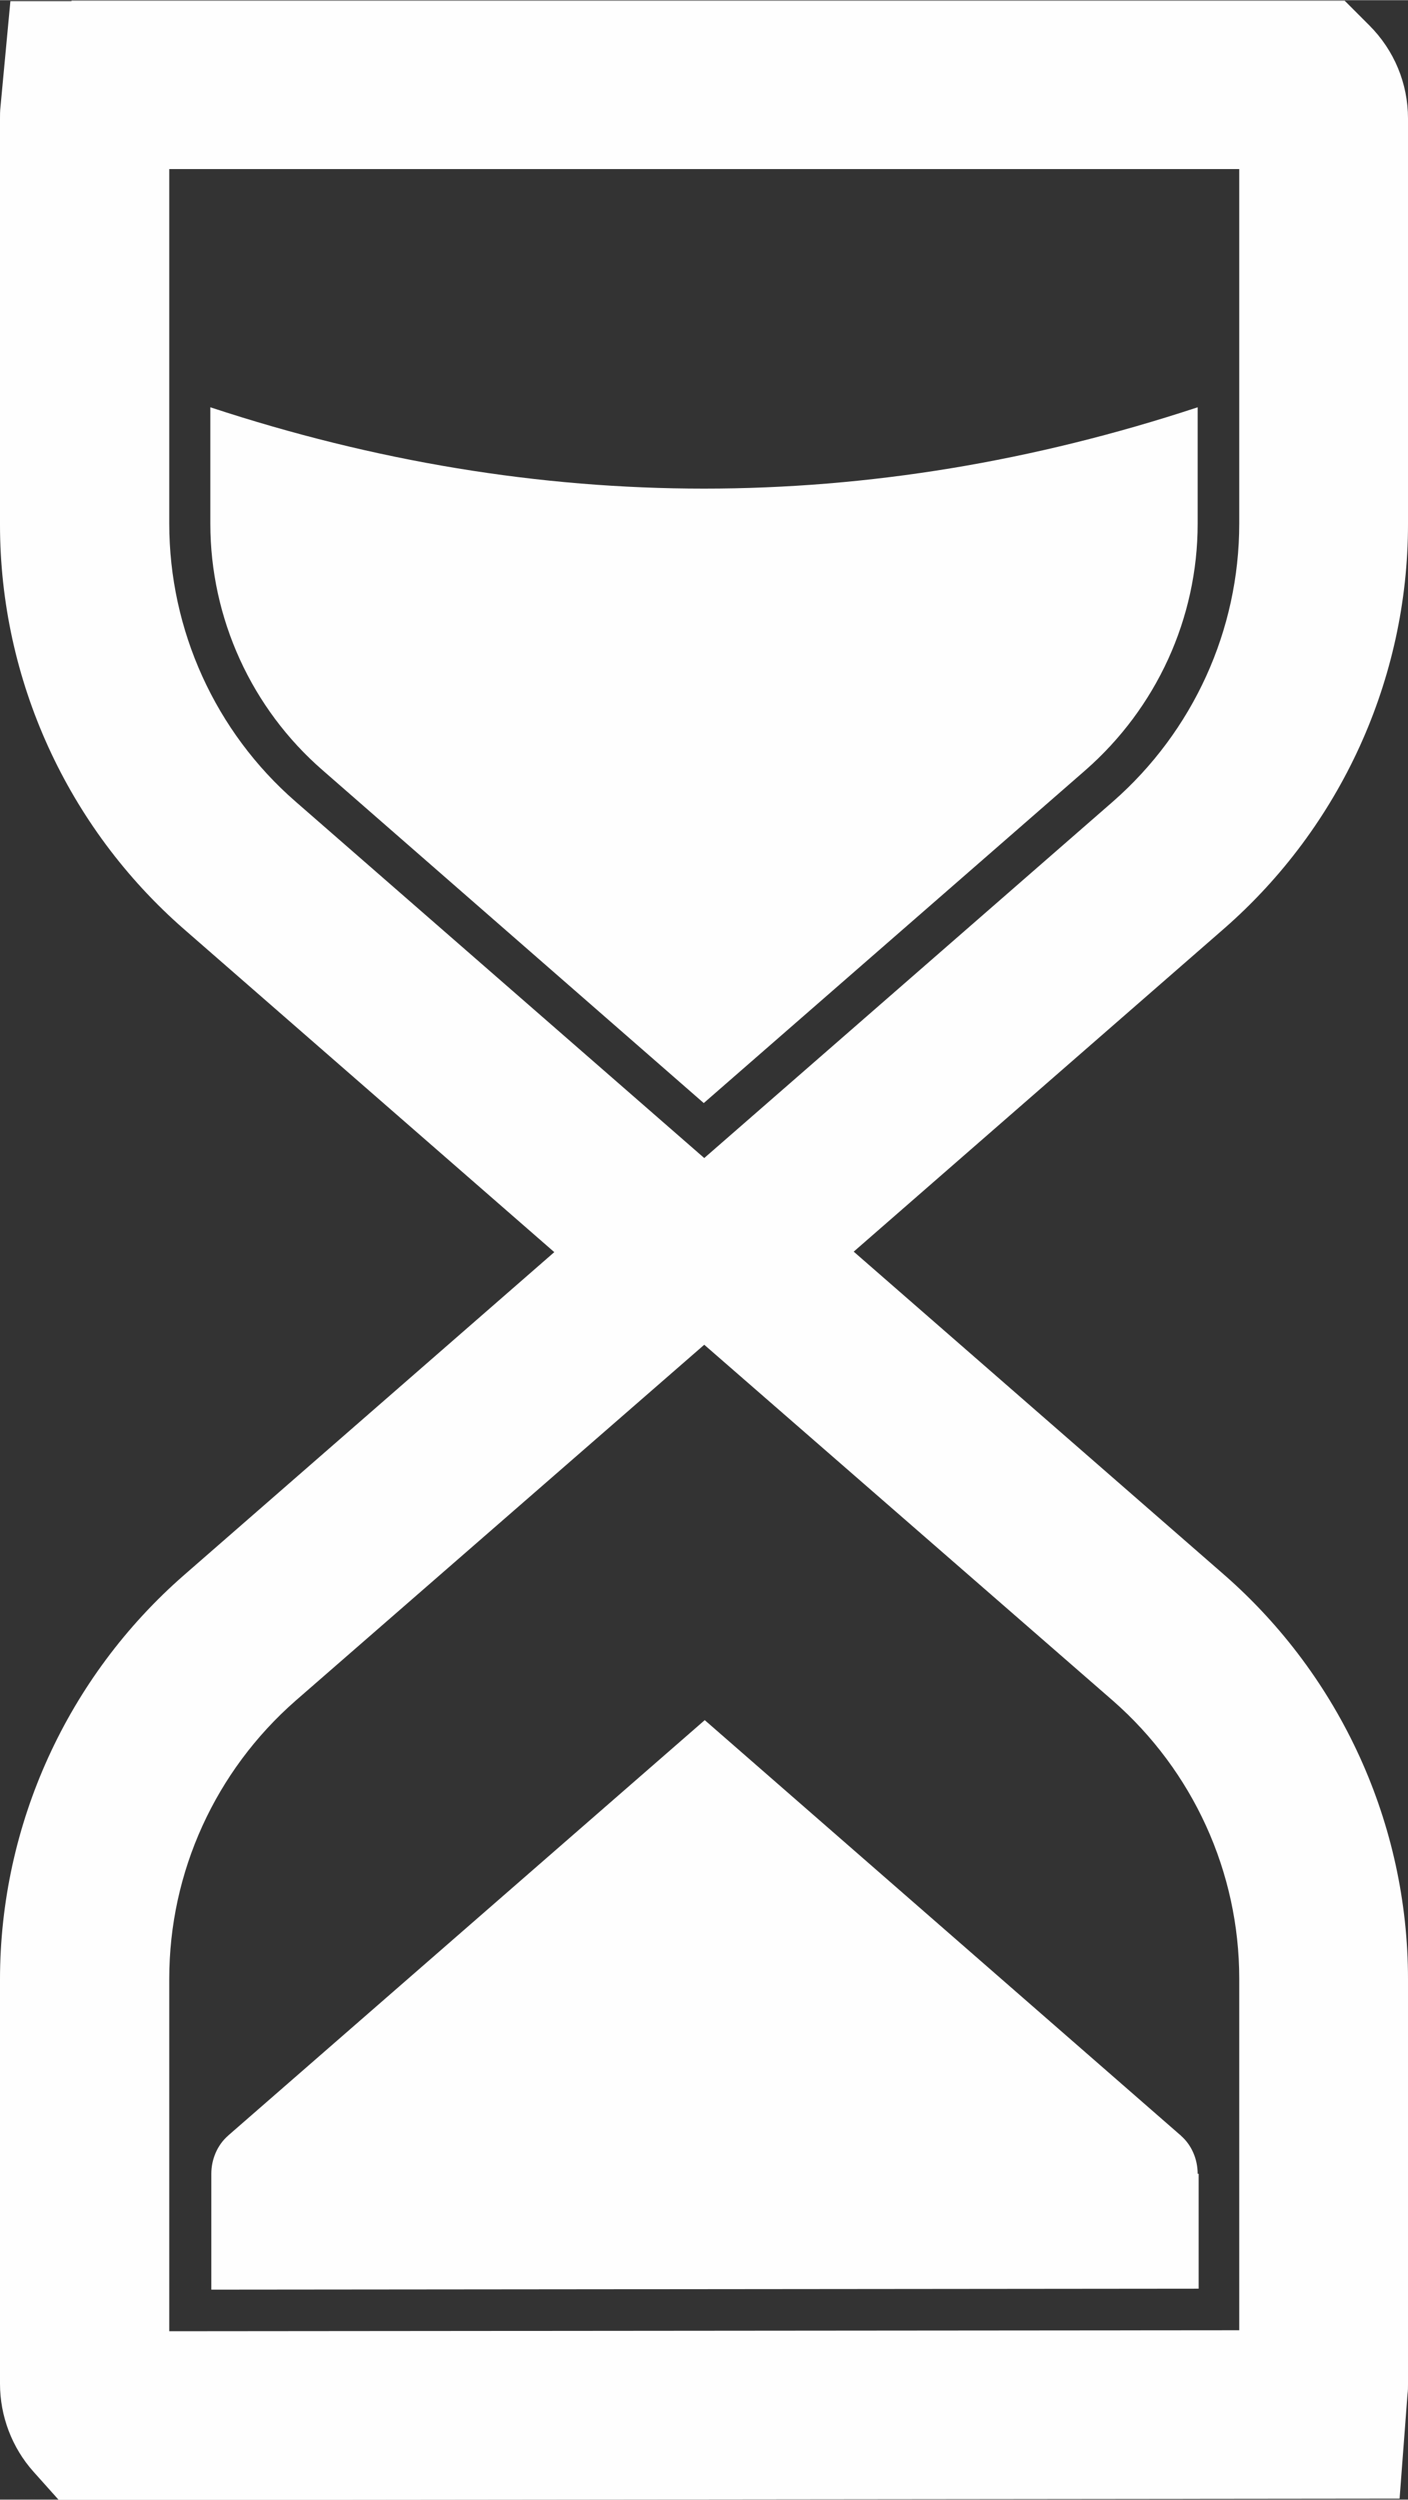
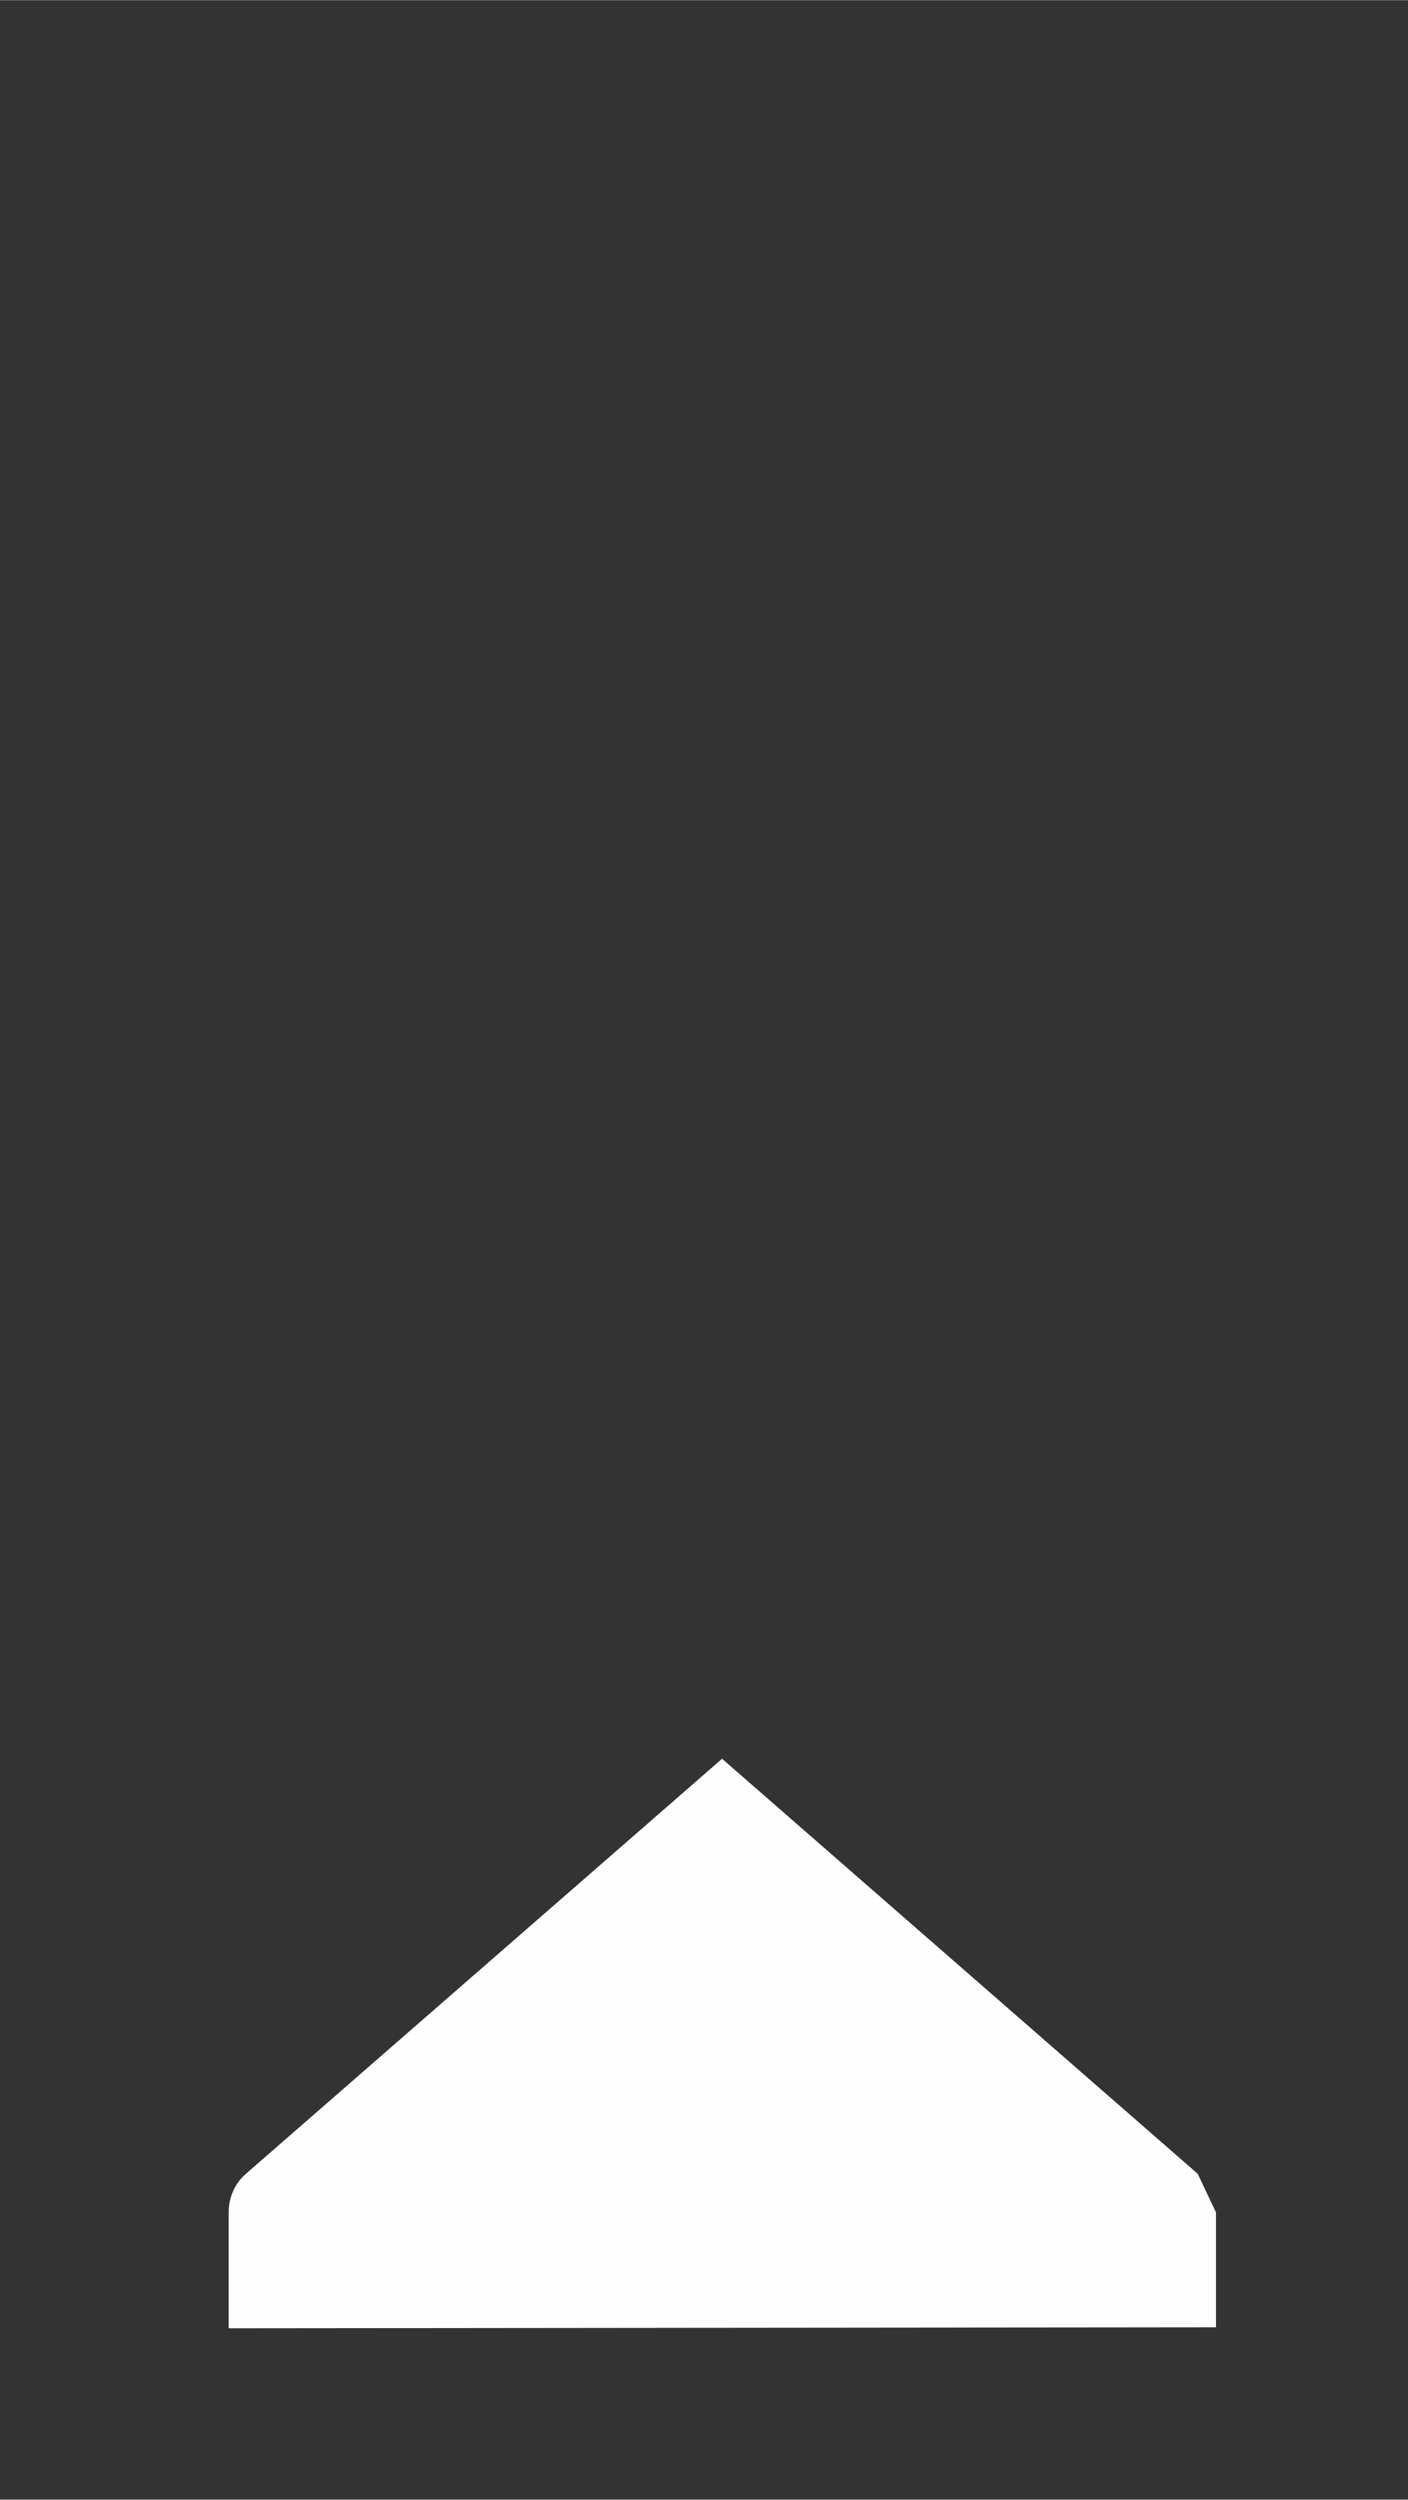
<svg xmlns="http://www.w3.org/2000/svg" xml:space="preserve" width="3.141mm" height="5.573mm" version="1.1" style="shape-rendering:geometricPrecision; text-rendering:geometricPrecision; image-rendering:optimizeQuality; fill-rule:evenodd; clip-rule:evenodd" viewBox="0 0 28.45 50.47">
  <rect x="0" y="0" width="28.45" height="50.47" fill="#333333" stroke="none" />
  <defs>
    <style type="text/css">
   
    .fil0 {fill:#FEFEFE;fill-rule:nonzero}
   
  </style>
  </defs>
  <g id="Layer_x0020_2">
    <g id="_1999813229344">
-       <path class="fil0" d="M21.93 15.55c1.44,-1.26 2.27,-3.07 2.27,-4.98l0 -2.35c-6.65,2.19 -13.3,2.19 -19.95,0l0 2.35c0,1.91 0.83,3.73 2.27,4.98l7.7 6.72 7.71 -6.72z" />
-       <path class="fil0" d="M24.2 43.89c0,-0.29 -0.12,-0.58 -0.34,-0.77 0,-0 0,-0 -0,-0 -0,-0.01 -0.01,-0.01 -0.01,-0.01l-9.61 -8.38 -9.62 8.38c-0,0 -0.01,0.01 -0.01,0.01 0,0 -0,0 -0,0 -0.22,0.19 -0.34,0.48 -0.34,0.77l0 2.34 19.95 -0.02 0 -2.32z" />
-       <path class="fil0" d="M5.97 34.34l8.26 -7.19 8.26 7.19c1.62,1.42 2.55,3.46 2.55,5.61l0 7.1 -21.62 0.02 0 -7.12c0,-2.15 0.93,-4.19 2.55,-5.61zm0 -18.16c-1.62,-1.41 -2.55,-3.46 -2.55,-5.61l0 -7.16 21.62 0 0 7.16c0,2.15 -0.93,4.19 -2.55,5.61l-8.26 7.2 -8.26 -7.2zm-5.97 23.77l0 8.18c0,0.65 0.24,1.29 0.68,1.78l0.51 0.57 27.09 -0.03 0.16 -2.11c0.01,-0.07 0.01,-0.14 0.01,-0.2l0 -8.18c0,-3.13 -1.36,-6.11 -3.72,-8.17l-7.48 -6.52 7.48 -6.52c2.36,-2.06 3.72,-5.04 3.72,-8.17l0 -8.19c0,-0.71 -0.28,-1.38 -0.78,-1.88l-0.5 -0.5 -25.72 0 -0.01 0.01 -1.23 0 -0.2 2.13c-0.01,0.09 -0.01,0.17 -0.01,0.25l0 8.19c0,3.13 1.36,6.11 3.72,8.17l7.48 6.52 -7.48 6.52c-2.36,2.06 -3.72,5.04 -3.72,8.17z" />
+       <path class="fil0" d="M24.2 43.89l-9.61 -8.38 -9.62 8.38c-0,0 -0.01,0.01 -0.01,0.01 0,0 -0,0 -0,0 -0.22,0.19 -0.34,0.48 -0.34,0.77l0 2.34 19.95 -0.02 0 -2.32z" />
    </g>
  </g>
</svg>